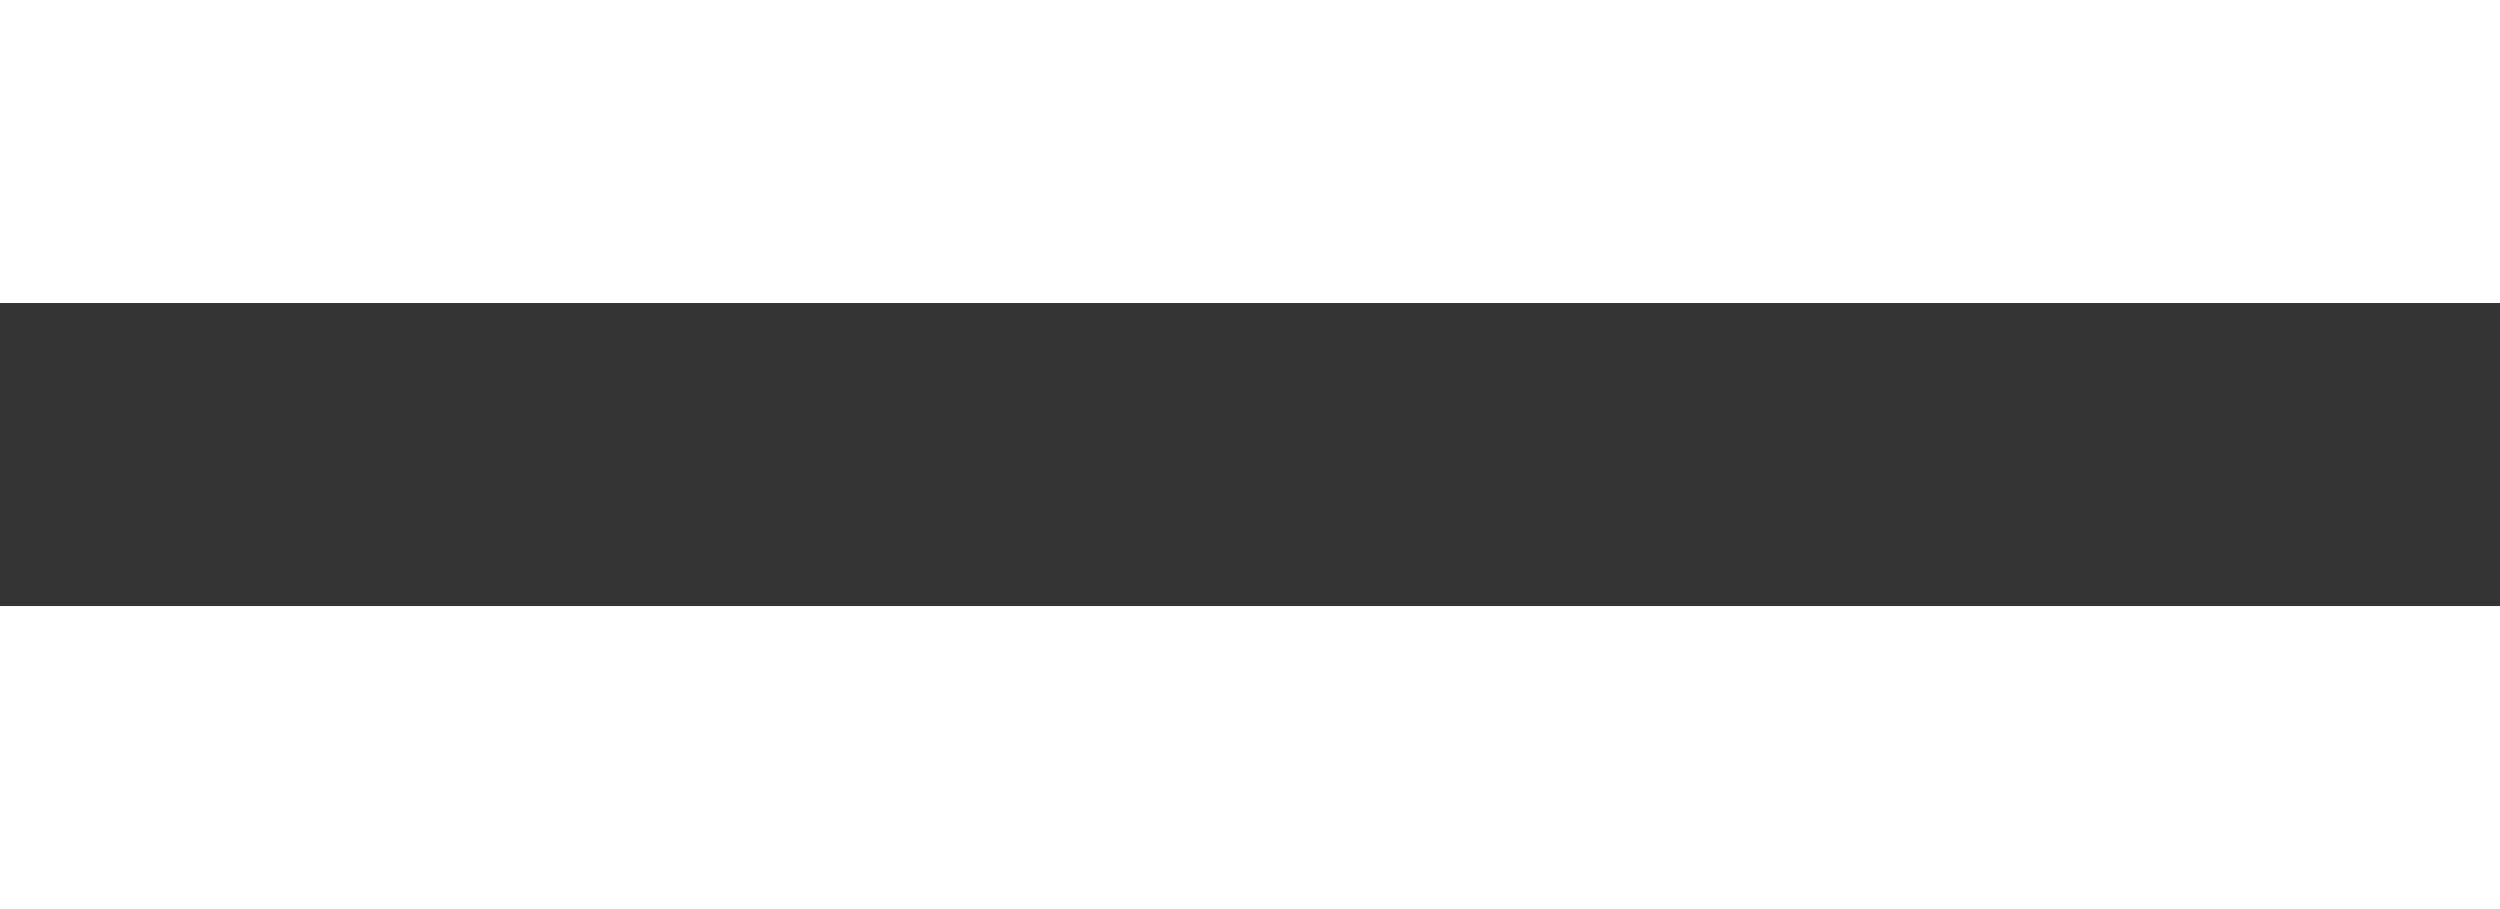
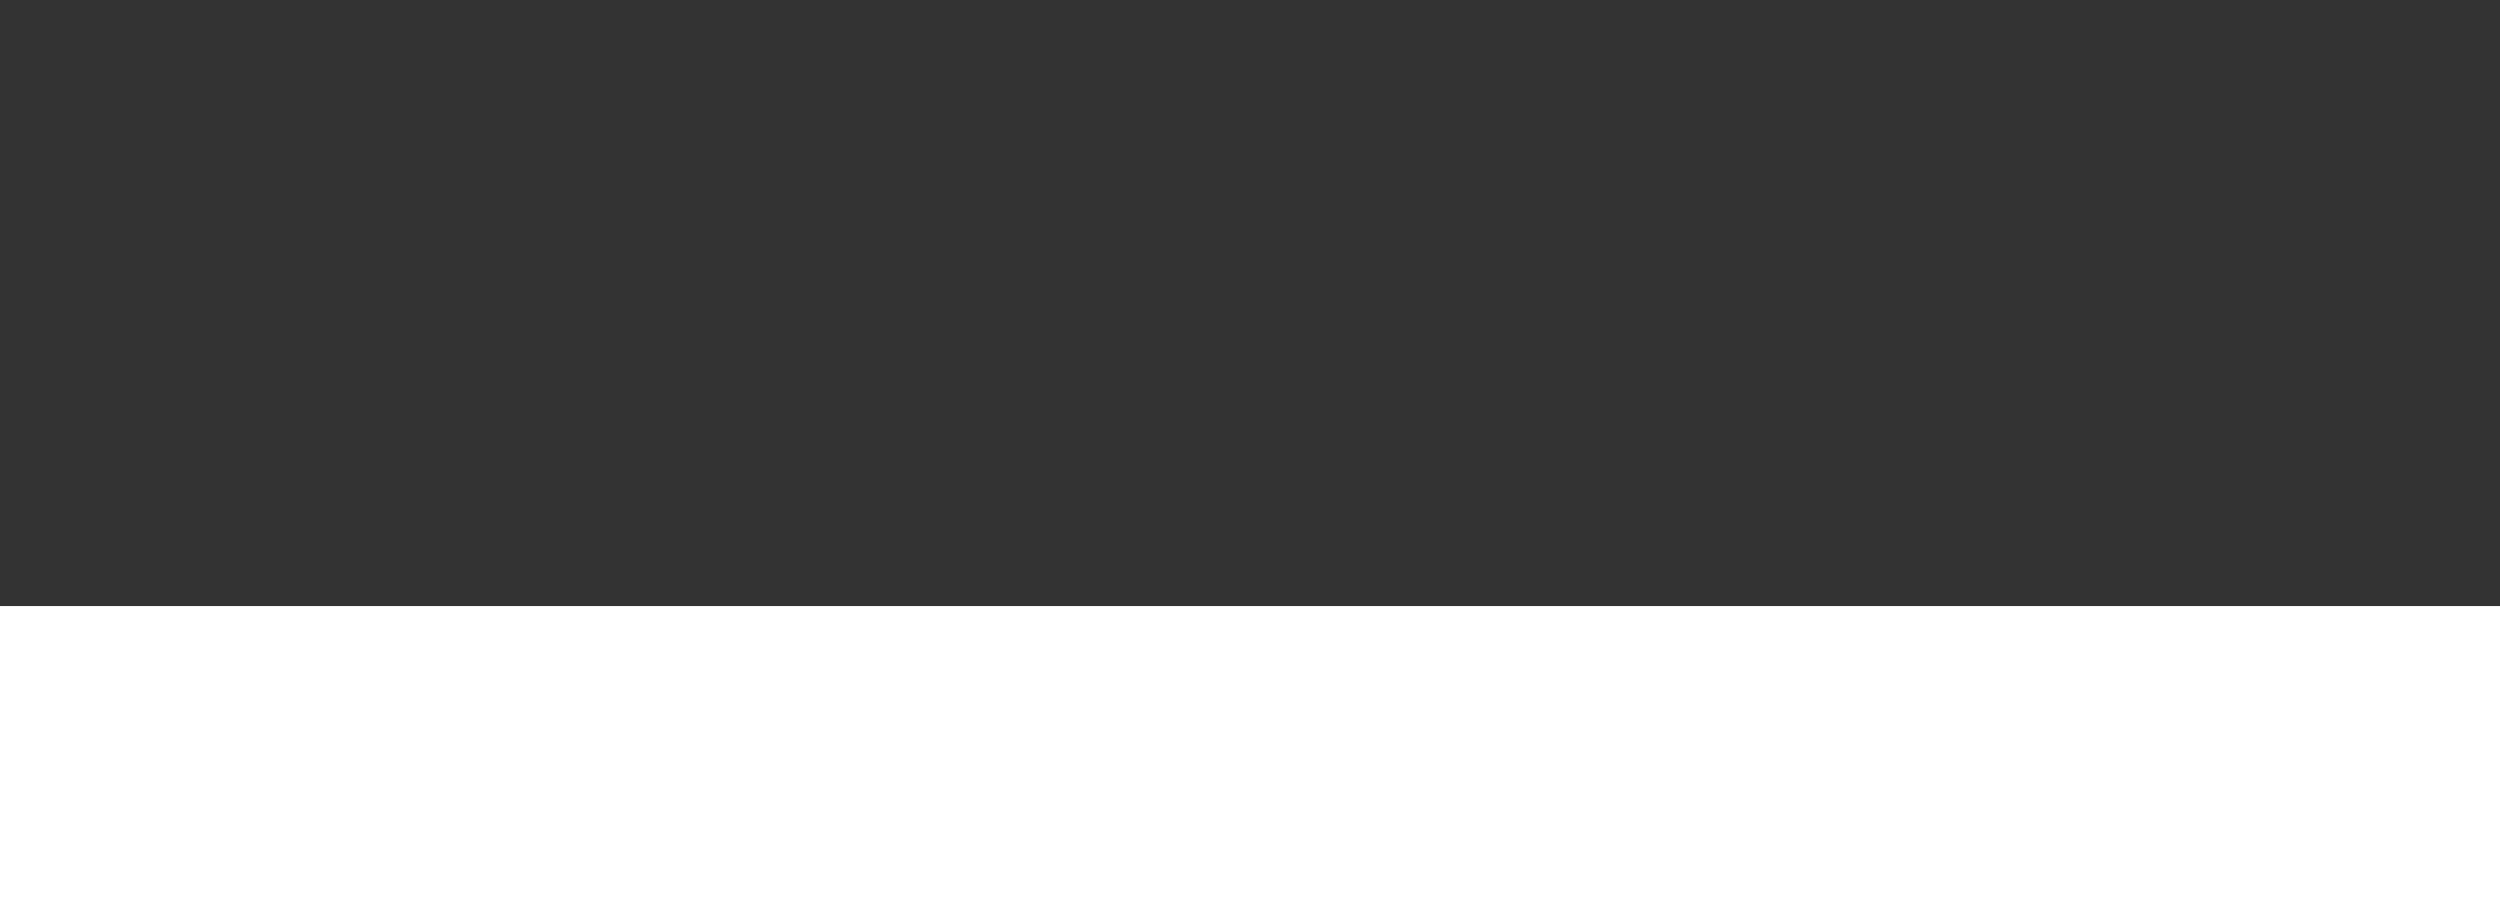
<svg xmlns="http://www.w3.org/2000/svg" width="33" height="12" viewBox="0 0 33 12" fill="none">
  <rect x="0" y="0" width="33" height="12" fill="#333333" stroke="none" />
-   <rect width="33" height="4" fill="white" />
  <rect y="8" width="33" height="4" fill="white" />
</svg>